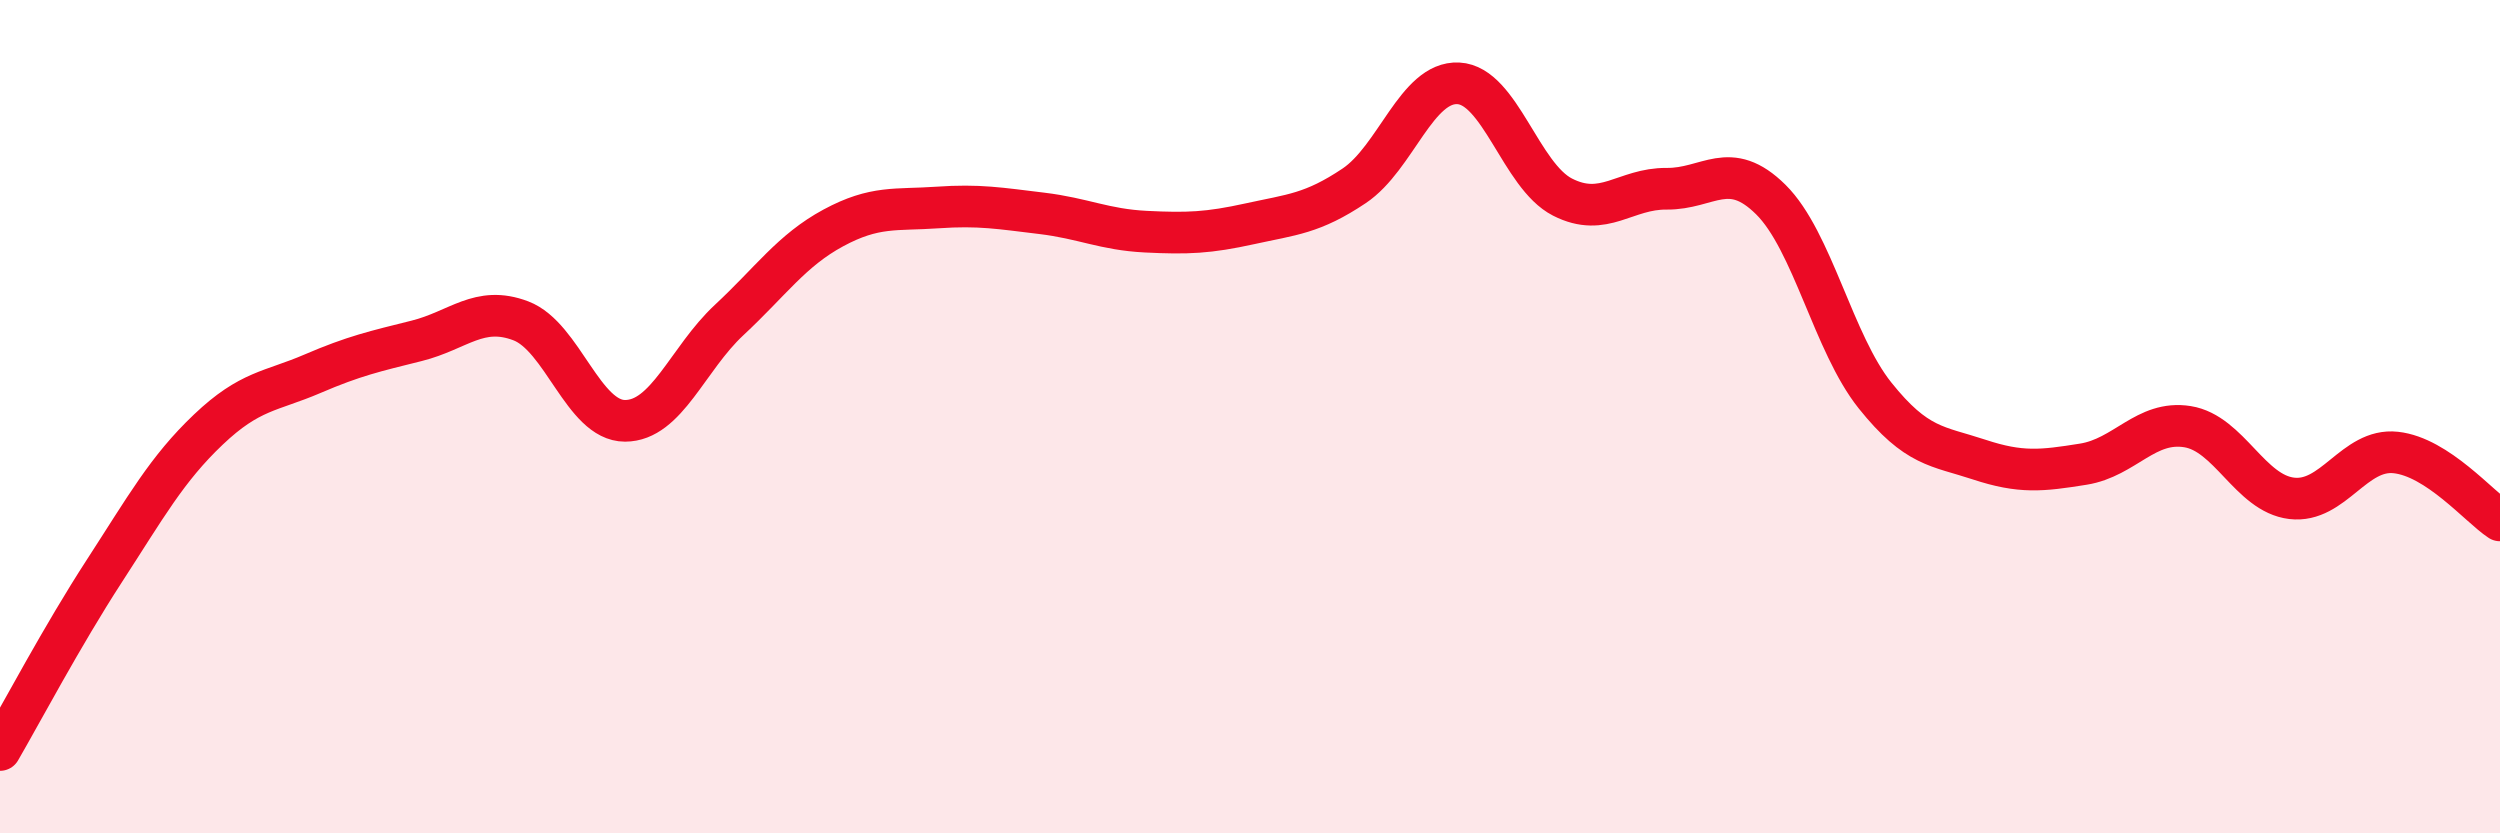
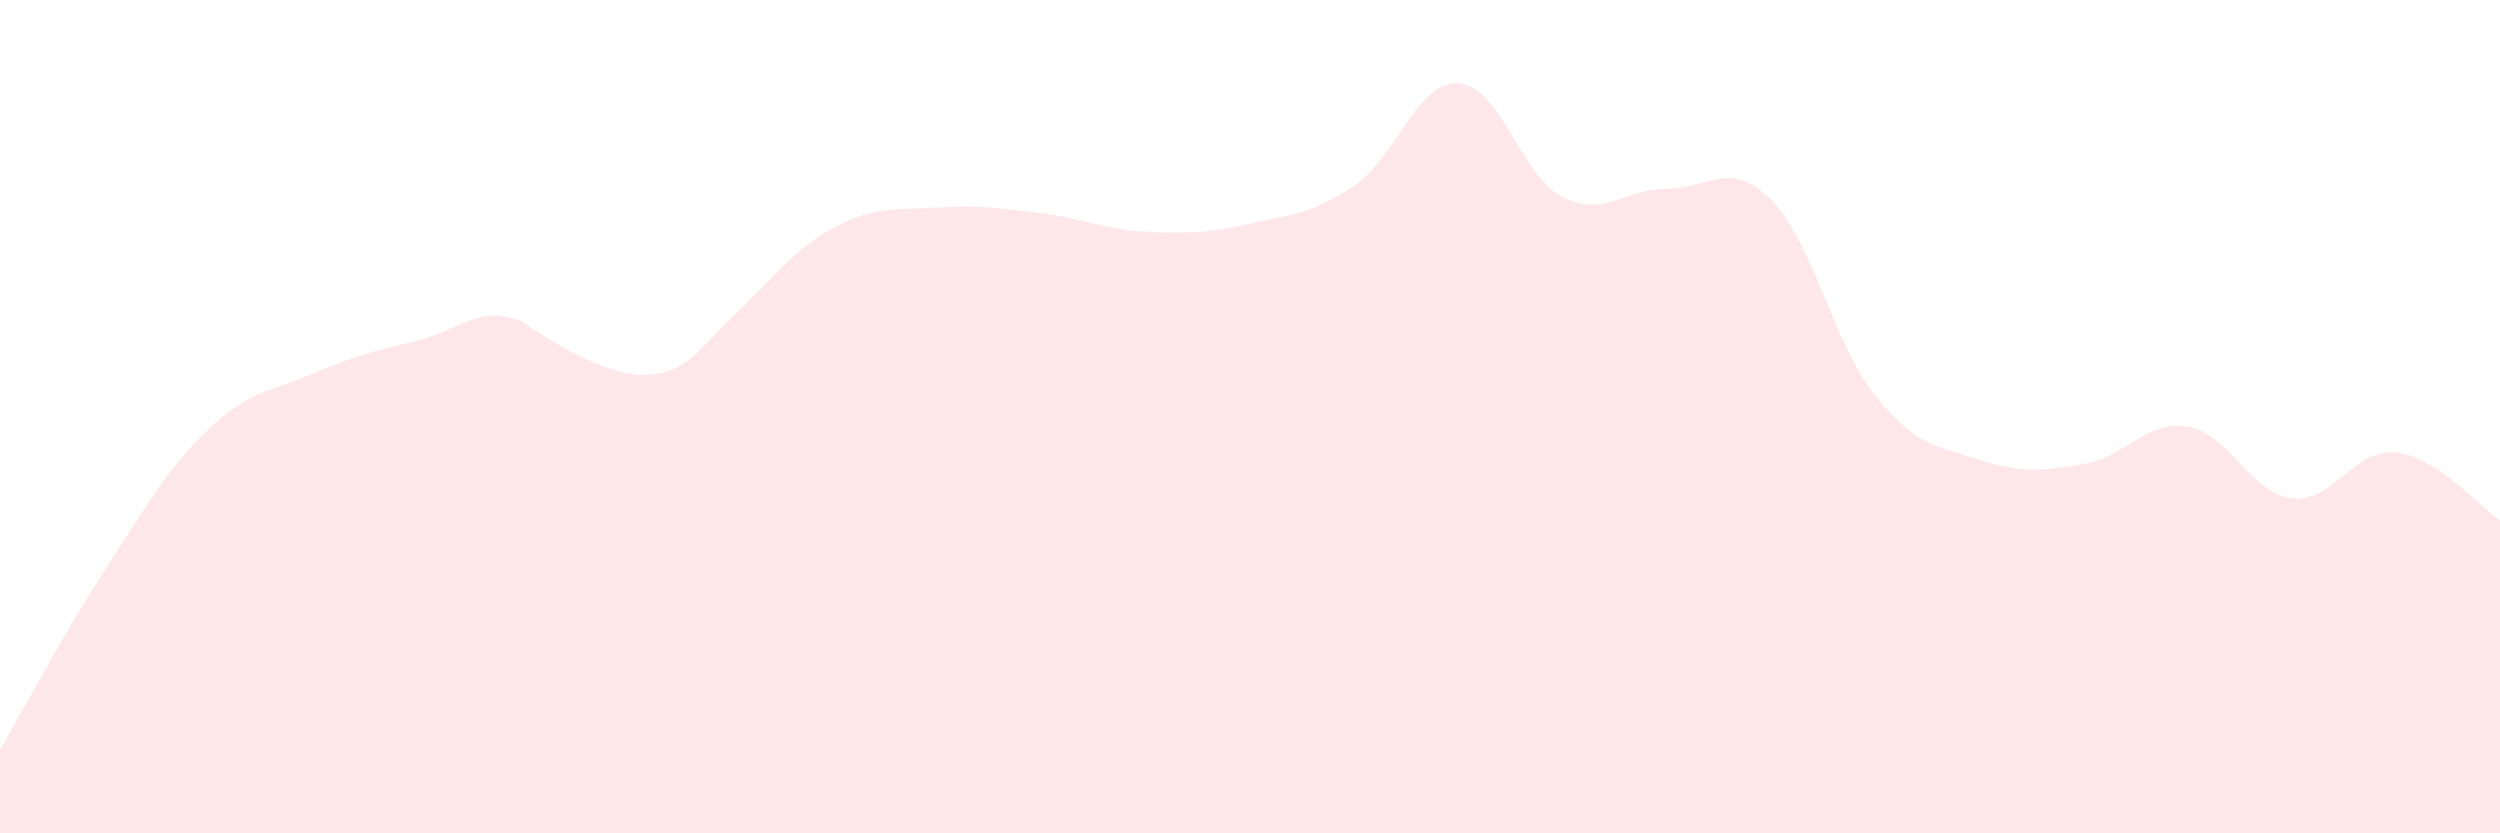
<svg xmlns="http://www.w3.org/2000/svg" width="60" height="20" viewBox="0 0 60 20">
-   <path d="M 0,18 C 0.5,17.14 1.5,15.25 2.5,13.71 C 3.5,12.17 4,11.26 5,10.31 C 6,9.36 6.5,9.4 7.5,8.97 C 8.5,8.54 9,8.43 10,8.18 C 11,7.93 11.5,7.32 12.5,7.7 C 13.5,8.08 14,10.1 15,10.1 C 16,10.1 16.5,8.61 17.5,7.68 C 18.5,6.75 19,6.01 20,5.47 C 21,4.93 21.5,5.05 22.5,4.98 C 23.5,4.91 24,5 25,5.12 C 26,5.24 26.5,5.51 27.5,5.56 C 28.5,5.61 29,5.59 30,5.37 C 31,5.15 31.5,5.13 32.5,4.46 C 33.5,3.79 34,1.95 35,2 C 36,2.05 36.5,4.22 37.5,4.73 C 38.5,5.24 39,4.52 40,4.53 C 41,4.54 41.5,3.8 42.5,4.79 C 43.5,5.78 44,8.24 45,9.49 C 46,10.74 46.5,10.7 47.5,11.03 C 48.5,11.36 49,11.3 50,11.14 C 51,10.98 51.5,10.08 52.5,10.24 C 53.5,10.4 54,11.84 55,11.96 C 56,12.08 56.5,10.75 57.5,10.86 C 58.5,10.97 59.5,12.16 60,12.49L60 20L0 20Z" fill="#EB0A25" opacity="0.1" stroke-linecap="round" stroke-linejoin="round" />
-   <path d="M 0,18 C 0.5,17.14 1.5,15.25 2.5,13.71 C 3.5,12.17 4,11.26 5,10.31 C 6,9.36 6.5,9.4 7.5,8.97 C 8.5,8.54 9,8.43 10,8.18 C 11,7.93 11.5,7.32 12.5,7.7 C 13.5,8.08 14,10.1 15,10.1 C 16,10.1 16.5,8.61 17.5,7.68 C 18.5,6.75 19,6.01 20,5.47 C 21,4.93 21.5,5.05 22.5,4.98 C 23.5,4.91 24,5 25,5.12 C 26,5.24 26.5,5.51 27.5,5.56 C 28.5,5.61 29,5.59 30,5.37 C 31,5.15 31.5,5.13 32.5,4.46 C 33.5,3.79 34,1.95 35,2 C 36,2.05 36.5,4.22 37.5,4.73 C 38.5,5.24 39,4.52 40,4.53 C 41,4.54 41.5,3.8 42.5,4.79 C 43.5,5.78 44,8.24 45,9.49 C 46,10.74 46.5,10.7 47.5,11.03 C 48.5,11.36 49,11.3 50,11.14 C 51,10.98 51.5,10.08 52.5,10.24 C 53.5,10.4 54,11.84 55,11.96 C 56,12.08 56.5,10.75 57.5,10.86 C 58.5,10.97 59.5,12.16 60,12.49" stroke="#EB0A25" stroke-width="1" fill="none" stroke-linecap="round" stroke-linejoin="round" />
+   <path d="M 0,18 C 0.5,17.14 1.5,15.25 2.5,13.71 C 3.5,12.17 4,11.26 5,10.31 C 6,9.36 6.5,9.4 7.5,8.97 C 8.5,8.54 9,8.43 10,8.18 C 11,7.93 11.5,7.32 12.5,7.7 C 16,10.1 16.5,8.61 17.5,7.68 C 18.5,6.75 19,6.01 20,5.47 C 21,4.93 21.5,5.05 22.5,4.98 C 23.5,4.91 24,5 25,5.12 C 26,5.24 26.5,5.51 27.5,5.56 C 28.5,5.61 29,5.59 30,5.37 C 31,5.15 31.5,5.13 32.5,4.46 C 33.5,3.79 34,1.95 35,2 C 36,2.05 36.5,4.22 37.5,4.73 C 38.5,5.24 39,4.52 40,4.53 C 41,4.54 41.5,3.8 42.5,4.79 C 43.5,5.78 44,8.24 45,9.49 C 46,10.74 46.5,10.7 47.5,11.03 C 48.5,11.36 49,11.3 50,11.14 C 51,10.98 51.5,10.08 52.5,10.24 C 53.5,10.4 54,11.84 55,11.96 C 56,12.08 56.5,10.75 57.5,10.86 C 58.5,10.97 59.5,12.16 60,12.49L60 20L0 20Z" fill="#EB0A25" opacity="0.1" stroke-linecap="round" stroke-linejoin="round" />
</svg>